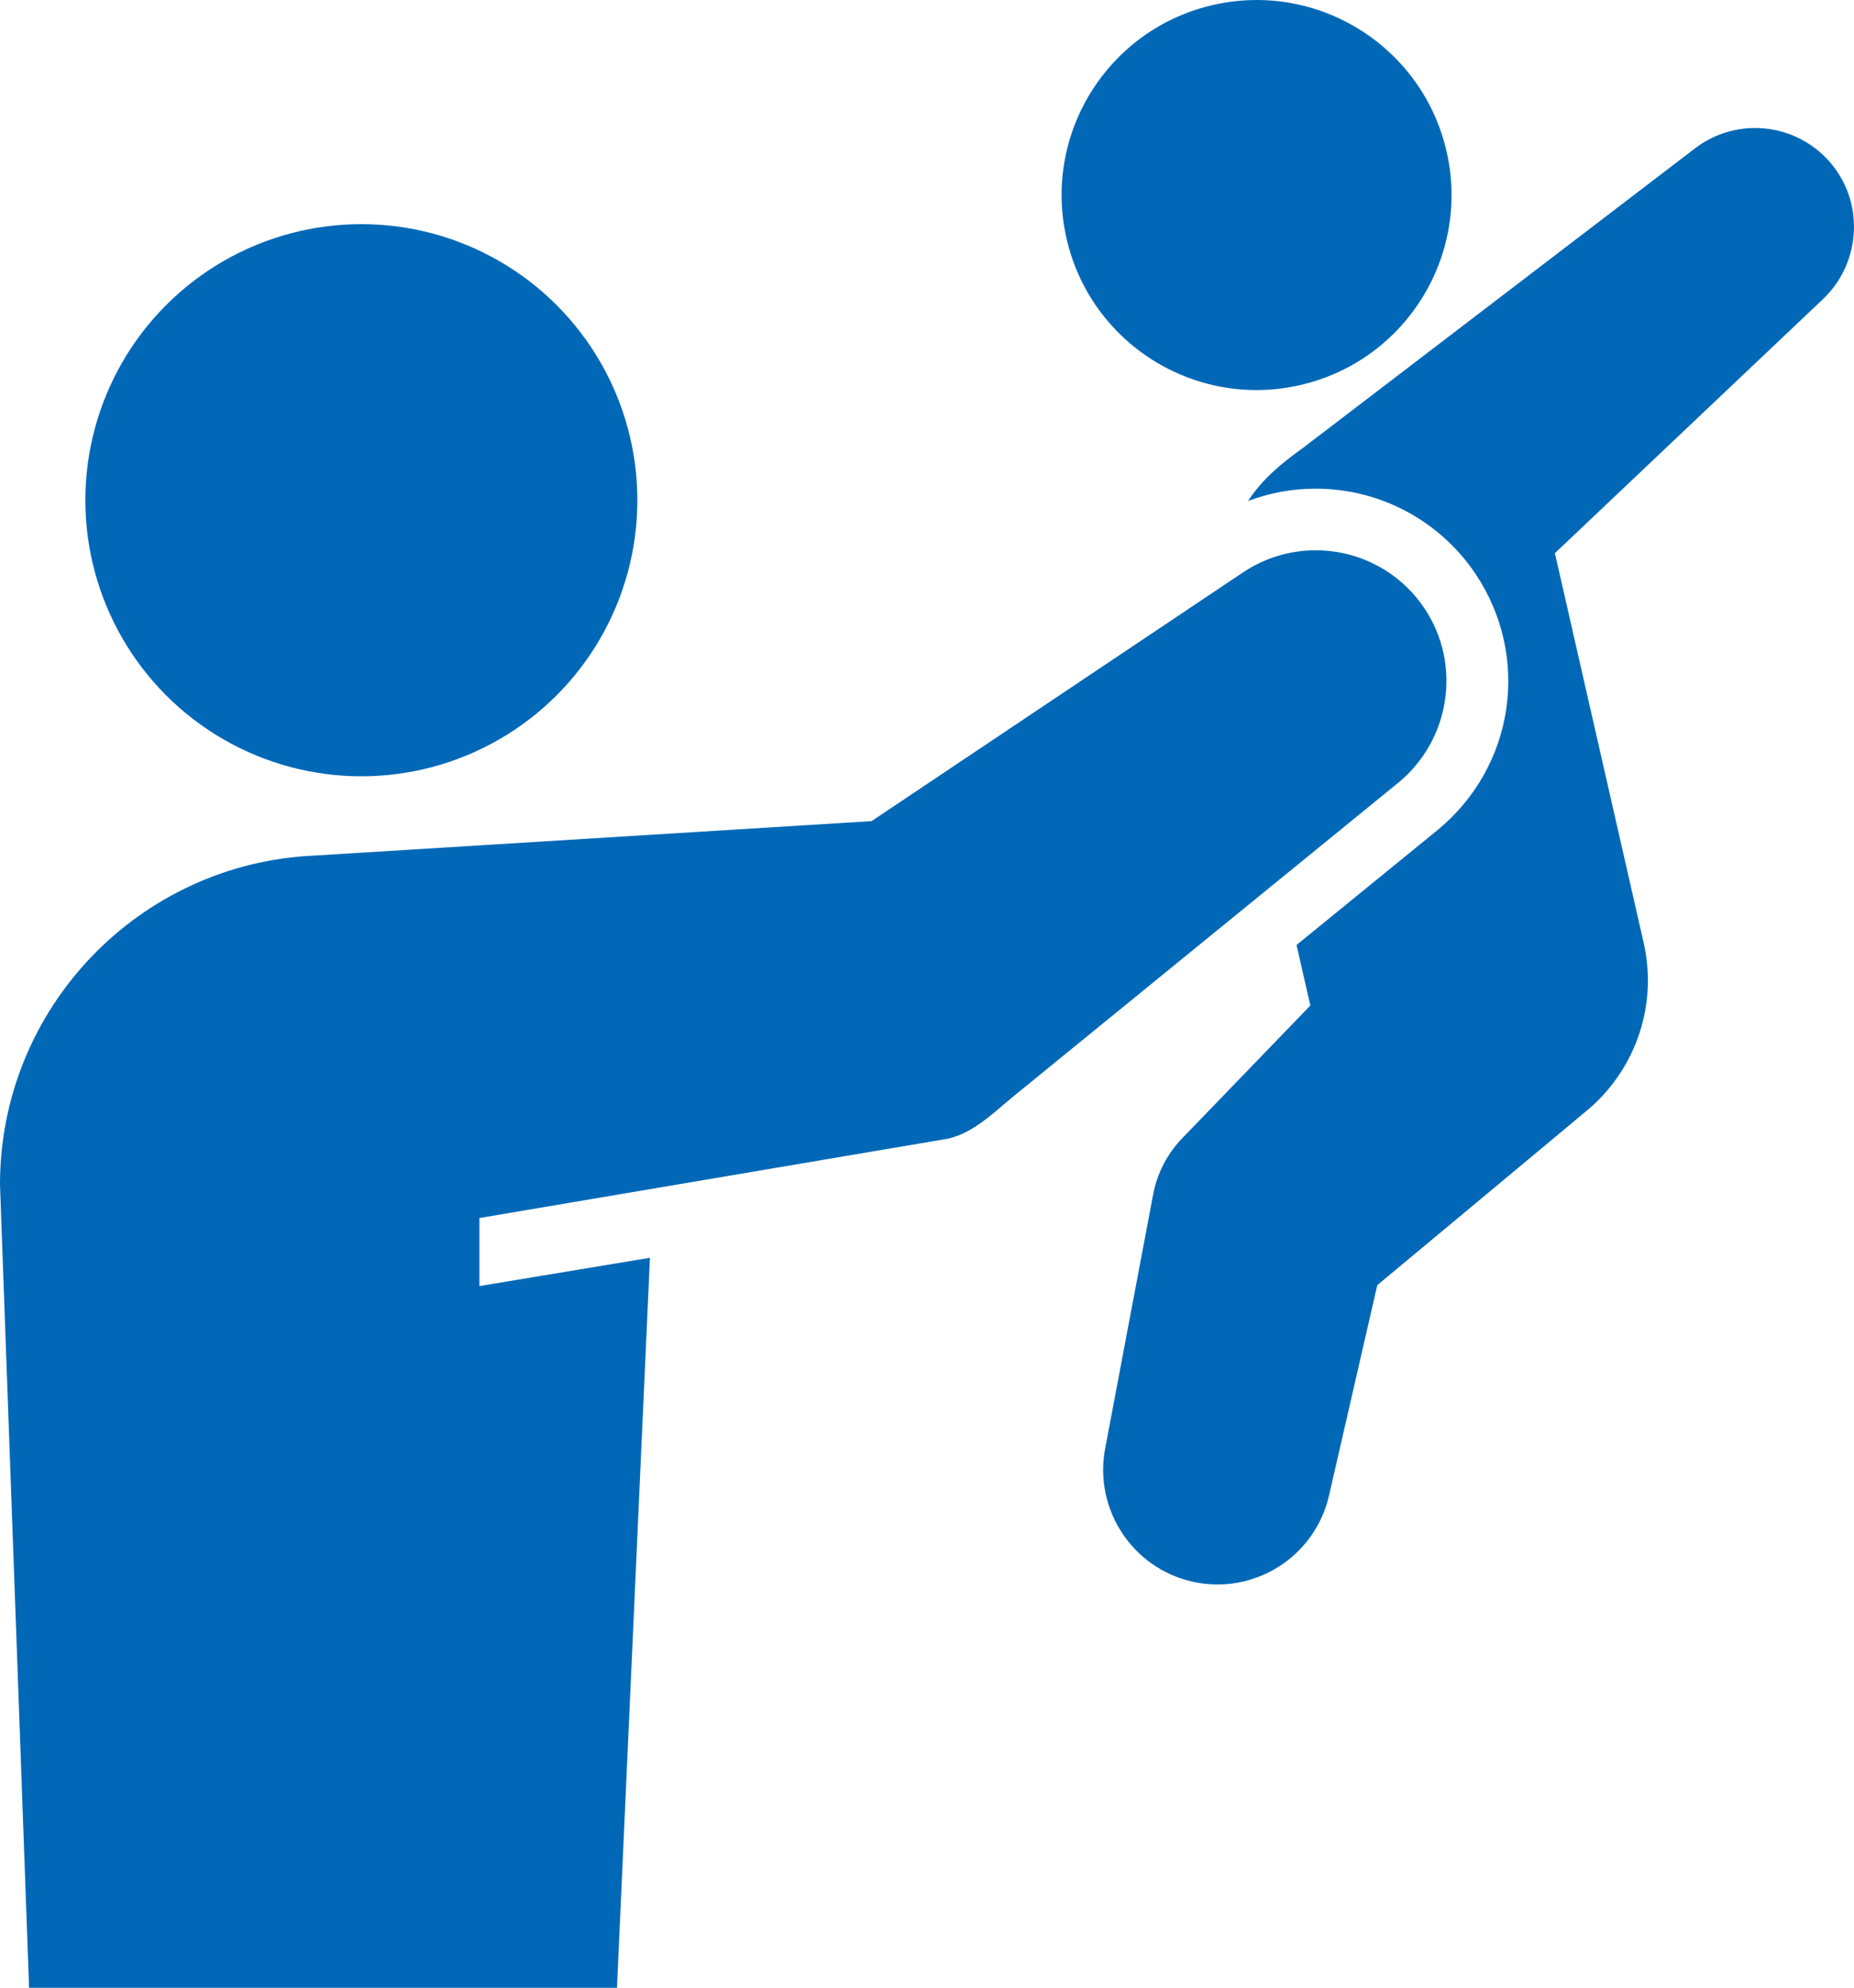
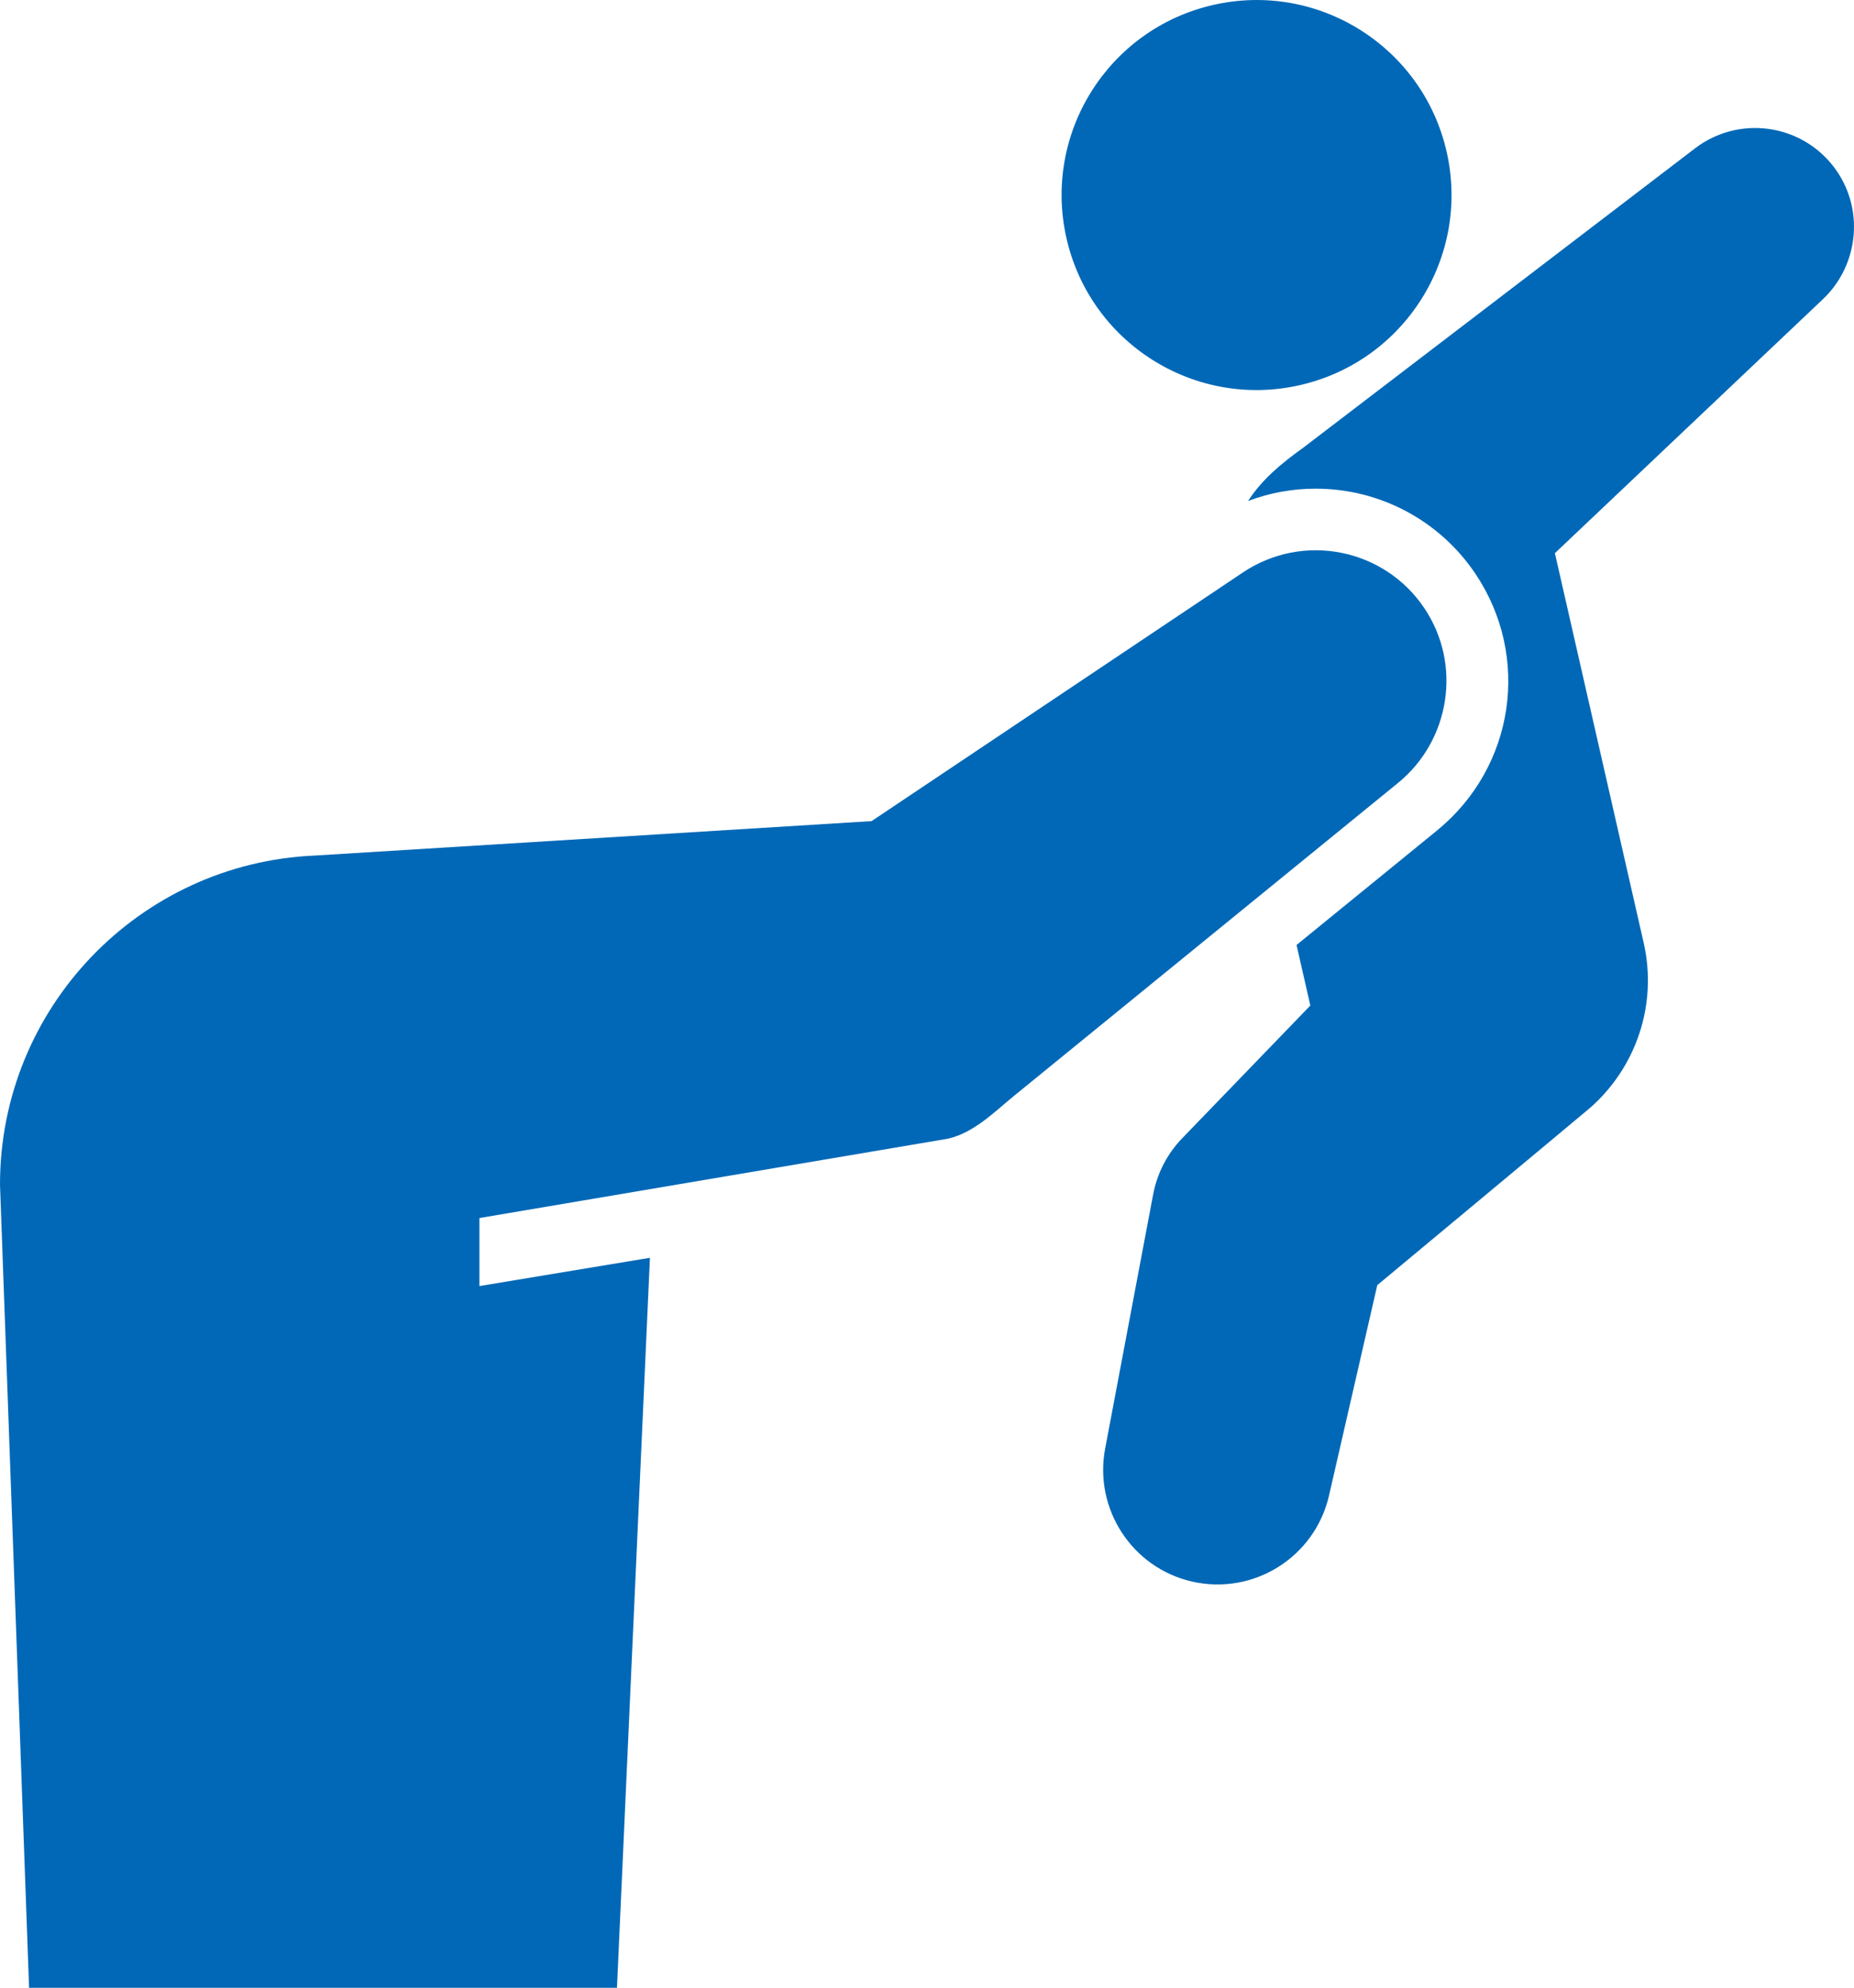
<svg xmlns="http://www.w3.org/2000/svg" id="b" viewBox="0 0 62.09 66.551">
  <g id="c">
-     <circle cx="12.102" cy="16.748" r="9.243" style="fill:#0068b7; stroke-width:0px;" />
    <path d="M43.533,12.895c3.515-.801,5.715-4.301,4.914-7.816-.801-3.515-4.301-5.715-7.816-4.914-3.515.801-5.715,4.301-4.914,7.816.801,3.515,4.301,5.715,7.816,4.914Z" style="fill:#0068b7; stroke-width:0px;" />
-     <path d="M61.414,5.589c-1.112-1.455-3.193-1.734-4.648-.622l-13.122,10.024c-.751.538-1.38,1.064-1.846,1.782.719-.271,1.483-.412,2.262-.412,2.156,0,4.159,1.069,5.358,2.859,1.854,2.77,1.304,6.456-1.279,8.575l-4.718,3.844.462,2.027-4.289,4.442c-.486.502-.836,1.148-.976,1.886l-1.608,8.513c-.377,2.01.897,3.983,2.907,4.445,2.062.473,4.117-.815,4.591-2.877l1.617-7.047s6.219-5.172,7.135-5.943c1.51-1.33,2.264-3.424,1.785-5.525l-2.954-12.96c-.006-.026-.013-.051-.02-.077l8.988-8.515c1.207-1.152,1.391-3.063.354-4.42Z" style="fill:#0068b7; stroke-width:0px;" />
+     <path d="M61.414,5.589c-1.112-1.455-3.193-1.734-4.648-.622l-13.122,10.024c-.751.538-1.38,1.064-1.846,1.782.719-.271,1.483-.412,2.262-.412,2.156,0,4.159,1.069,5.358,2.859,1.854,2.77,1.304,6.456-1.279,8.575l-4.718,3.844.462,2.027-4.289,4.442c-.486.502-.836,1.148-.976,1.886l-1.608,8.513c-.377,2.01.897,3.983,2.907,4.445,2.062.473,4.117-.815,4.591-2.877l1.617-7.047s6.219-5.172,7.135-5.943c1.51-1.33,2.264-3.424,1.785-5.525l-2.954-12.96c-.006-.026-.013-.051-.02-.077l8.988-8.515c1.207-1.152,1.391-3.063.354-4.42" style="fill:#0068b7; stroke-width:0px;" />
    <path d="M47.705,20.368c-1.346-2.011-4.067-2.549-6.078-1.203l-12.438,8.327s-18.628,1.15-18.648,1.153c-5.864.254-10.541,5.088-10.541,11.015l.974,26.893h19.688l1.104-24.441-5.71.947v-2.278l15.693-2.657c.877-.203,1.549-.894,2.205-1.429l12.878-10.492c1.723-1.413,2.139-3.944.873-5.834Z" style="fill:#0068b7; stroke-width:0px;" />
  </g>
</svg>